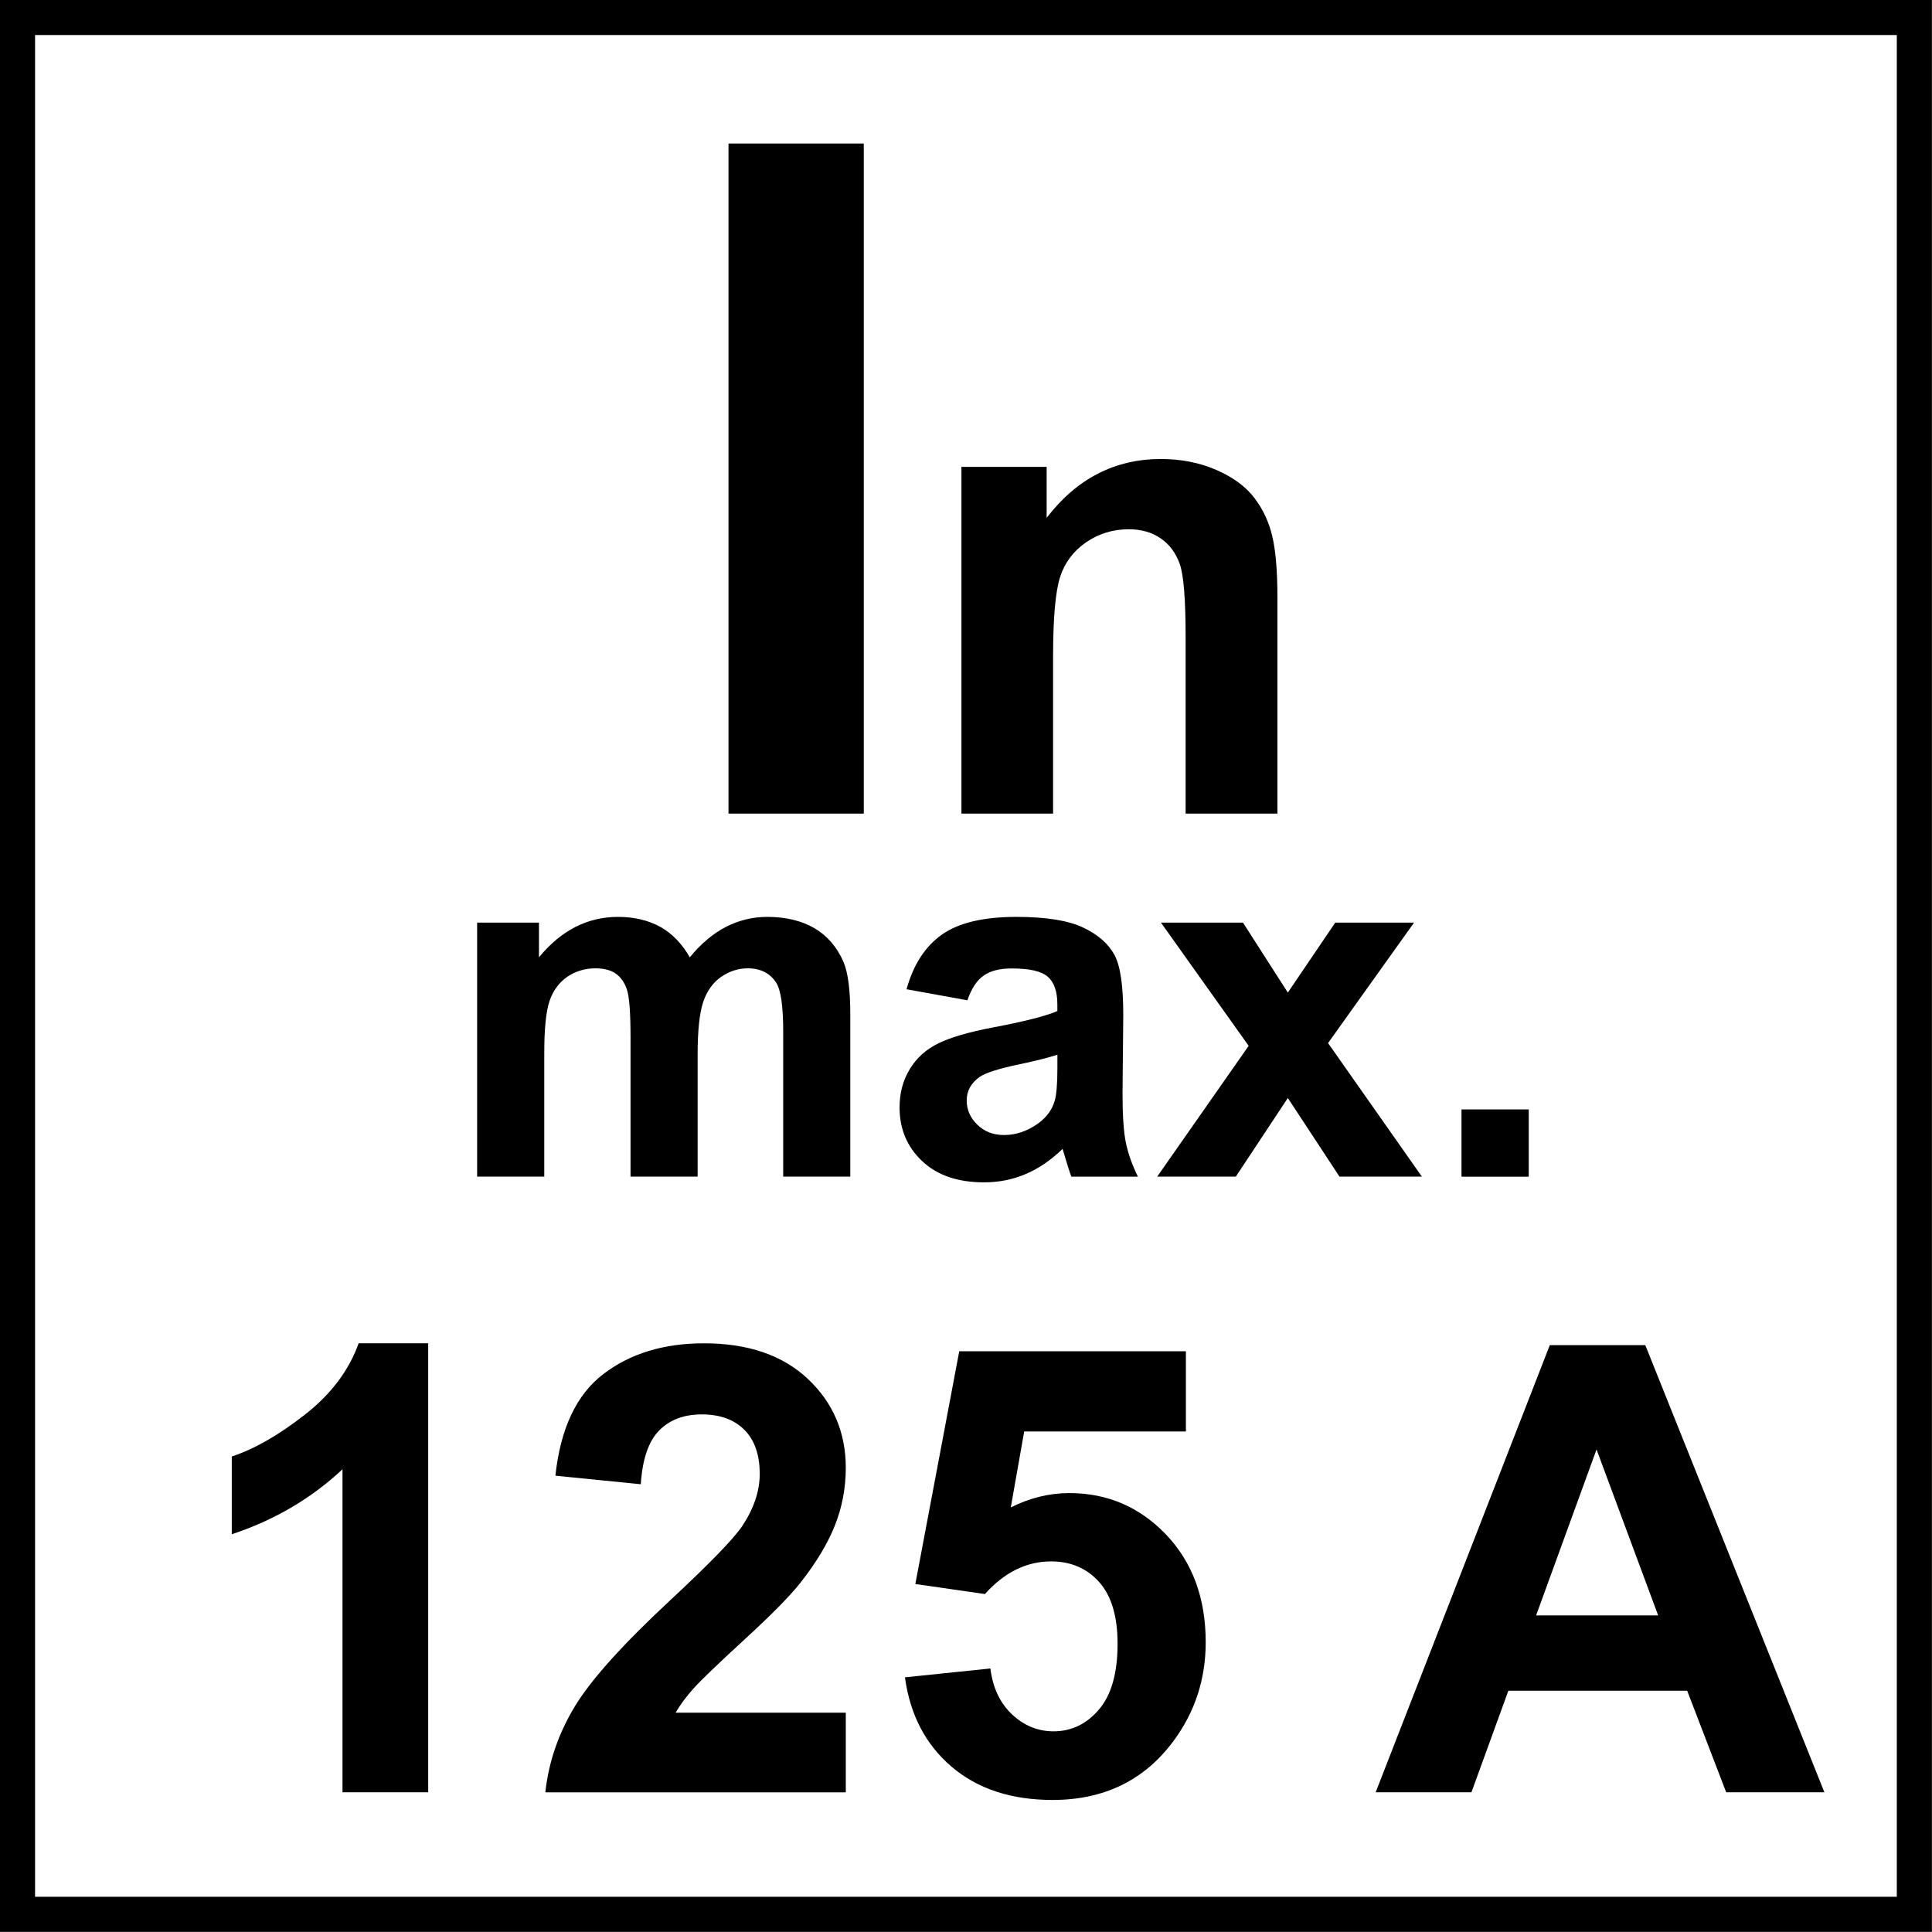
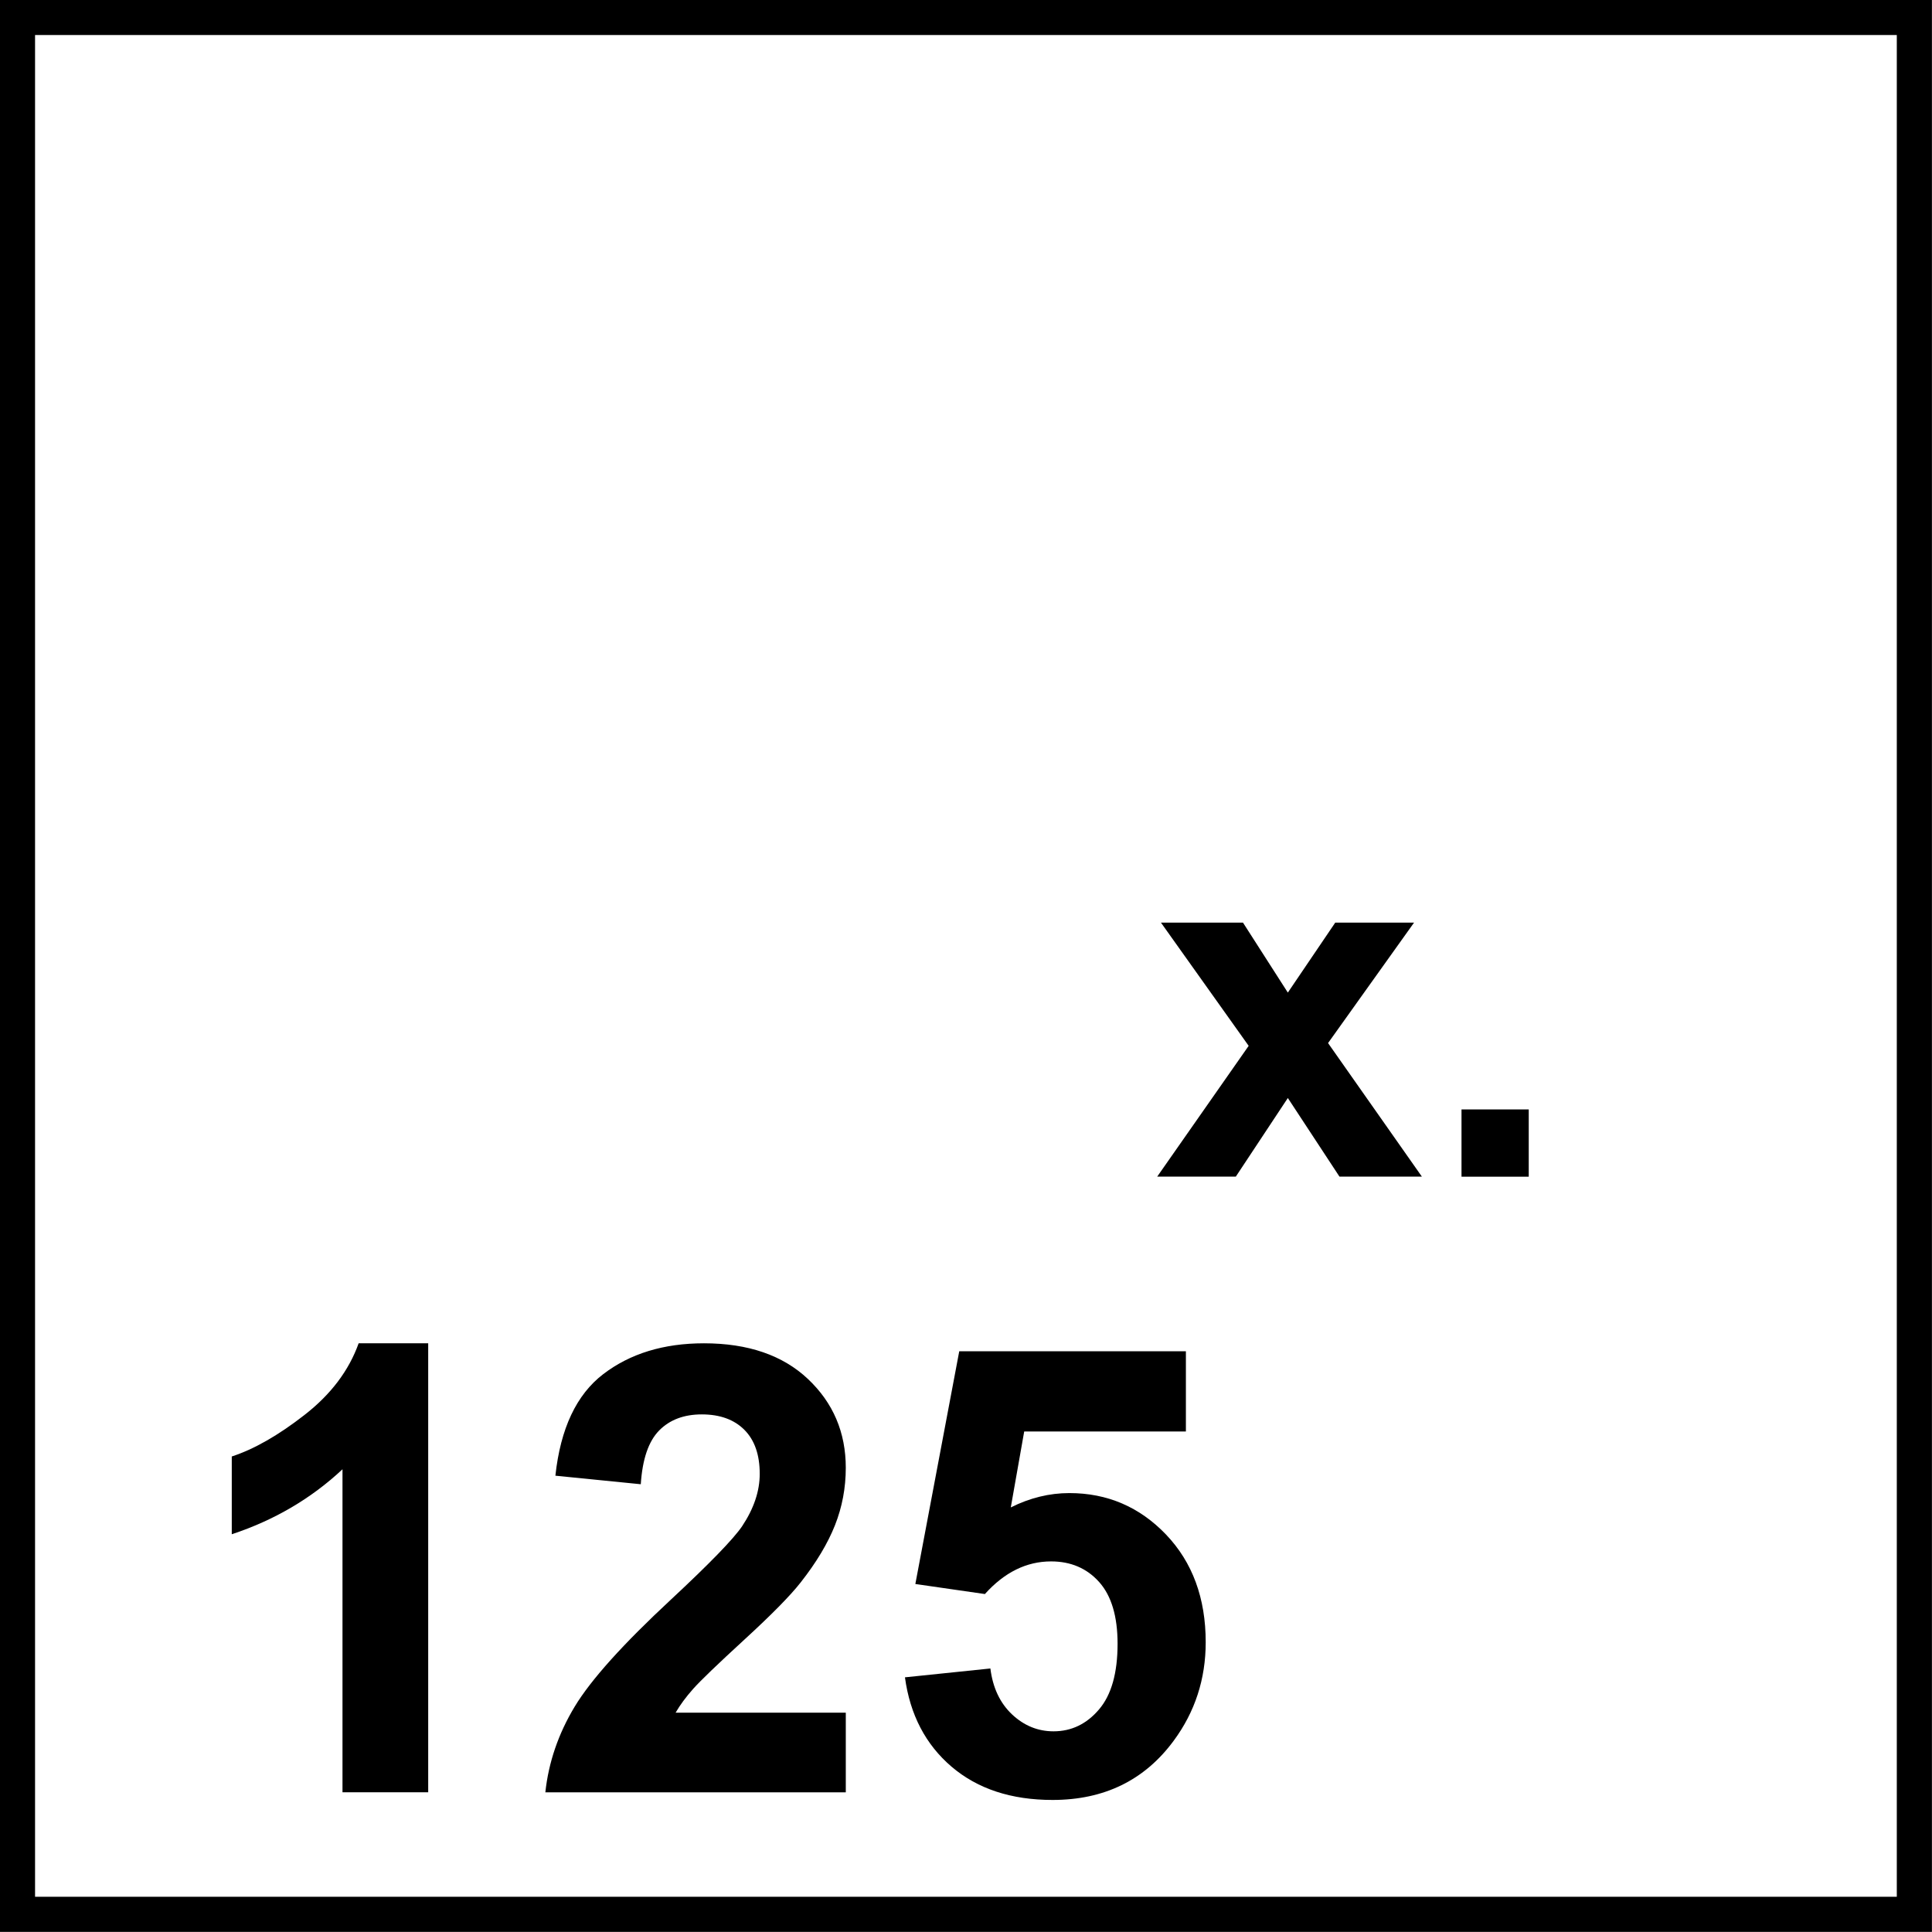
<svg xmlns="http://www.w3.org/2000/svg" xmlns:xlink="http://www.w3.org/1999/xlink" version="1.1" id="Layer_1" x="0px" y="0px" width="55px" height="55px" viewBox="0 0 55 55" enable-background="new 0 0 55 55" xml:space="preserve">
  <g>
    <g>
      <path d="M53.998,0.997v53h-53v-53H53.998 M54.998-0.003h-55v55h55V-0.003L54.998-0.003z" />
    </g>
  </g>
-   <rect x="20.739" y="4.086" width="3.851" height="19.076" />
  <g>
    <defs>
      <rect id="SVGID_1_" y="0" width="55" height="55" />
    </defs>
    <clipPath id="SVGID_2_">
      <use xlink:href="#SVGID_1_" overflow="visible" />
    </clipPath>
-     <path clip-path="url(#SVGID_2_)" d="M36.365,23.162h-2.613v-5.038c0-1.063-0.055-1.754-0.167-2.068   c-0.11-0.312-0.291-0.556-0.542-0.729s-0.553-0.26-0.907-0.26c-0.452,0-0.857,0.124-1.218,0.372   c-0.358,0.247-0.606,0.576-0.738,0.984c-0.133,0.409-0.201,1.166-0.201,2.268v4.47H27.37v-9.87h2.426v1.45   c0.858-1.116,1.943-1.674,3.251-1.674c0.576,0,1.102,0.104,1.58,0.311c0.477,0.209,0.838,0.474,1.081,0.795   c0.246,0.322,0.417,0.688,0.512,1.097c0.097,0.409,0.146,0.994,0.146,1.757V23.162z" />
-     <path clip-path="url(#SVGID_2_)" d="M13.583,26.265h1.76v0.988c0.631-0.769,1.382-1.151,2.252-1.151   c0.462,0,0.863,0.097,1.206,0.286c0.338,0.19,0.616,0.479,0.836,0.865c0.315-0.386,0.658-0.674,1.025-0.865   c0.369-0.189,0.76-0.286,1.177-0.286c0.531,0,0.98,0.108,1.349,0.323c0.365,0.216,0.638,0.534,0.822,0.952   c0.132,0.307,0.196,0.809,0.196,1.498v4.621h-1.91v-4.132c0-0.715-0.066-1.179-0.198-1.387c-0.177-0.273-0.449-0.411-0.814-0.411   c-0.27,0-0.52,0.083-0.759,0.246c-0.234,0.165-0.404,0.406-0.509,0.719c-0.104,0.317-0.156,0.816-0.156,1.495v3.47h-1.91v-3.959   c0-0.703-0.034-1.159-0.102-1.363c-0.068-0.205-0.174-0.355-0.319-0.458c-0.141-0.099-0.336-0.15-0.579-0.15   c-0.296,0-0.563,0.082-0.799,0.239c-0.234,0.162-0.404,0.391-0.506,0.688c-0.102,0.3-0.151,0.799-0.151,1.49v3.513h-1.911V26.265z" />
-     <path clip-path="url(#SVGID_2_)" d="M27.54,28.476l-1.733-0.314c0.195-0.702,0.53-1.218,1.007-1.556   c0.476-0.336,1.184-0.504,2.123-0.504c0.854,0,1.488,0.106,1.903,0.306c0.419,0.2,0.711,0.456,0.883,0.77   c0.171,0.309,0.254,0.883,0.254,1.712l-0.021,2.234c0,0.633,0.032,1.102,0.095,1.403c0.061,0.302,0.174,0.625,0.343,0.97H30.5   c-0.049-0.127-0.11-0.316-0.182-0.562c-0.032-0.115-0.057-0.189-0.069-0.228c-0.327,0.317-0.675,0.557-1.047,0.714   c-0.374,0.161-0.768,0.238-1.189,0.238c-0.745,0-1.333-0.2-1.76-0.604c-0.429-0.402-0.644-0.914-0.644-1.529   c0-0.409,0.096-0.772,0.292-1.092c0.194-0.321,0.469-0.566,0.819-0.735c0.354-0.171,0.858-0.317,1.523-0.445   c0.891-0.167,1.513-0.325,1.858-0.471v-0.192c0-0.366-0.093-0.629-0.272-0.785c-0.186-0.16-0.524-0.236-1.029-0.236   c-0.342,0-0.604,0.068-0.795,0.202C27.812,27.903,27.657,28.137,27.54,28.476 M30.102,30.026c-0.249,0.082-0.635,0.18-1.166,0.29   c-0.531,0.115-0.876,0.228-1.041,0.337c-0.249,0.175-0.375,0.399-0.375,0.674c0,0.266,0.101,0.497,0.303,0.691   c0.199,0.196,0.453,0.294,0.761,0.294c0.345,0,0.673-0.114,0.985-0.341c0.23-0.171,0.384-0.383,0.456-0.634   c0.049-0.162,0.077-0.475,0.077-0.93V30.026z" />
    <polygon clip-path="url(#SVGID_2_)" points="32.943,33.496 35.547,29.773 33.05,26.265 35.385,26.265 36.662,28.257 38.012,26.265    40.255,26.265 37.807,29.694 40.478,33.496 38.132,33.496 36.662,31.258 35.181,33.496  " />
    <rect x="41.606" y="31.583" clip-path="url(#SVGID_2_)" width="1.914" height="1.915" />
    <g clip-path="url(#SVGID_2_)">
      <path d="M12.19,51.023H9.75v-9.196c-0.891,0.834-1.942,1.45-3.152,1.85v-2.214c0.637-0.208,1.329-0.604,2.075-1.186    c0.747-0.581,1.259-1.26,1.537-2.036h1.98V51.023z" />
      <path d="M24.078,48.757v2.267h-8.553c0.092-0.856,0.371-1.669,0.833-2.436c0.463-0.768,1.378-1.784,2.744-3.053    c1.1-1.024,1.774-1.719,2.023-2.084c0.335-0.503,0.503-1.001,0.503-1.493c0-0.544-0.146-0.963-0.438-1.255    c-0.292-0.292-0.696-0.438-1.211-0.438c-0.509,0-0.915,0.153-1.216,0.46c-0.301,0.307-0.475,0.816-0.521,1.528l-2.431-0.243    c0.145-1.343,0.599-2.307,1.363-2.892c0.764-0.584,1.719-0.877,2.866-0.877c1.256,0,2.243,0.339,2.961,1.016    c0.718,0.678,1.077,1.521,1.077,2.527c0,0.573-0.103,1.119-0.308,1.637c-0.206,0.519-0.531,1.061-0.977,1.628    c-0.295,0.377-0.828,0.918-1.598,1.624c-0.77,0.706-1.258,1.176-1.463,1.407s-0.372,0.457-0.499,0.677H24.078z" />
      <path d="M25.762,47.75l2.432-0.252c0.069,0.55,0.275,0.985,0.616,1.307c0.342,0.321,0.735,0.482,1.182,0.482    c0.509,0,0.94-0.207,1.293-0.621c0.354-0.414,0.53-1.038,0.53-1.871c0-0.782-0.176-1.368-0.525-1.759    c-0.351-0.391-0.807-0.586-1.368-0.586c-0.7,0-1.328,0.31-1.884,0.929l-1.98-0.286l1.25-6.626h6.452v2.284h-4.603l-0.382,2.162    c0.544-0.272,1.1-0.408,1.667-0.408c1.082,0,2,0.394,2.753,1.181c0.752,0.788,1.129,1.81,1.129,3.065    c0,1.048-0.305,1.983-0.912,2.805c-0.828,1.123-1.978,1.685-3.447,1.685c-1.176,0-2.133-0.315-2.875-0.946    C26.35,49.663,25.907,48.815,25.762,47.75z" />
-       <path d="M51.937,51.023h-2.796l-1.111-2.892H42.94l-1.051,2.892h-2.727l4.958-12.73h2.718L51.937,51.023z M47.204,45.987    l-1.754-4.724l-1.72,4.724H47.204z" />
    </g>
  </g>
</svg>